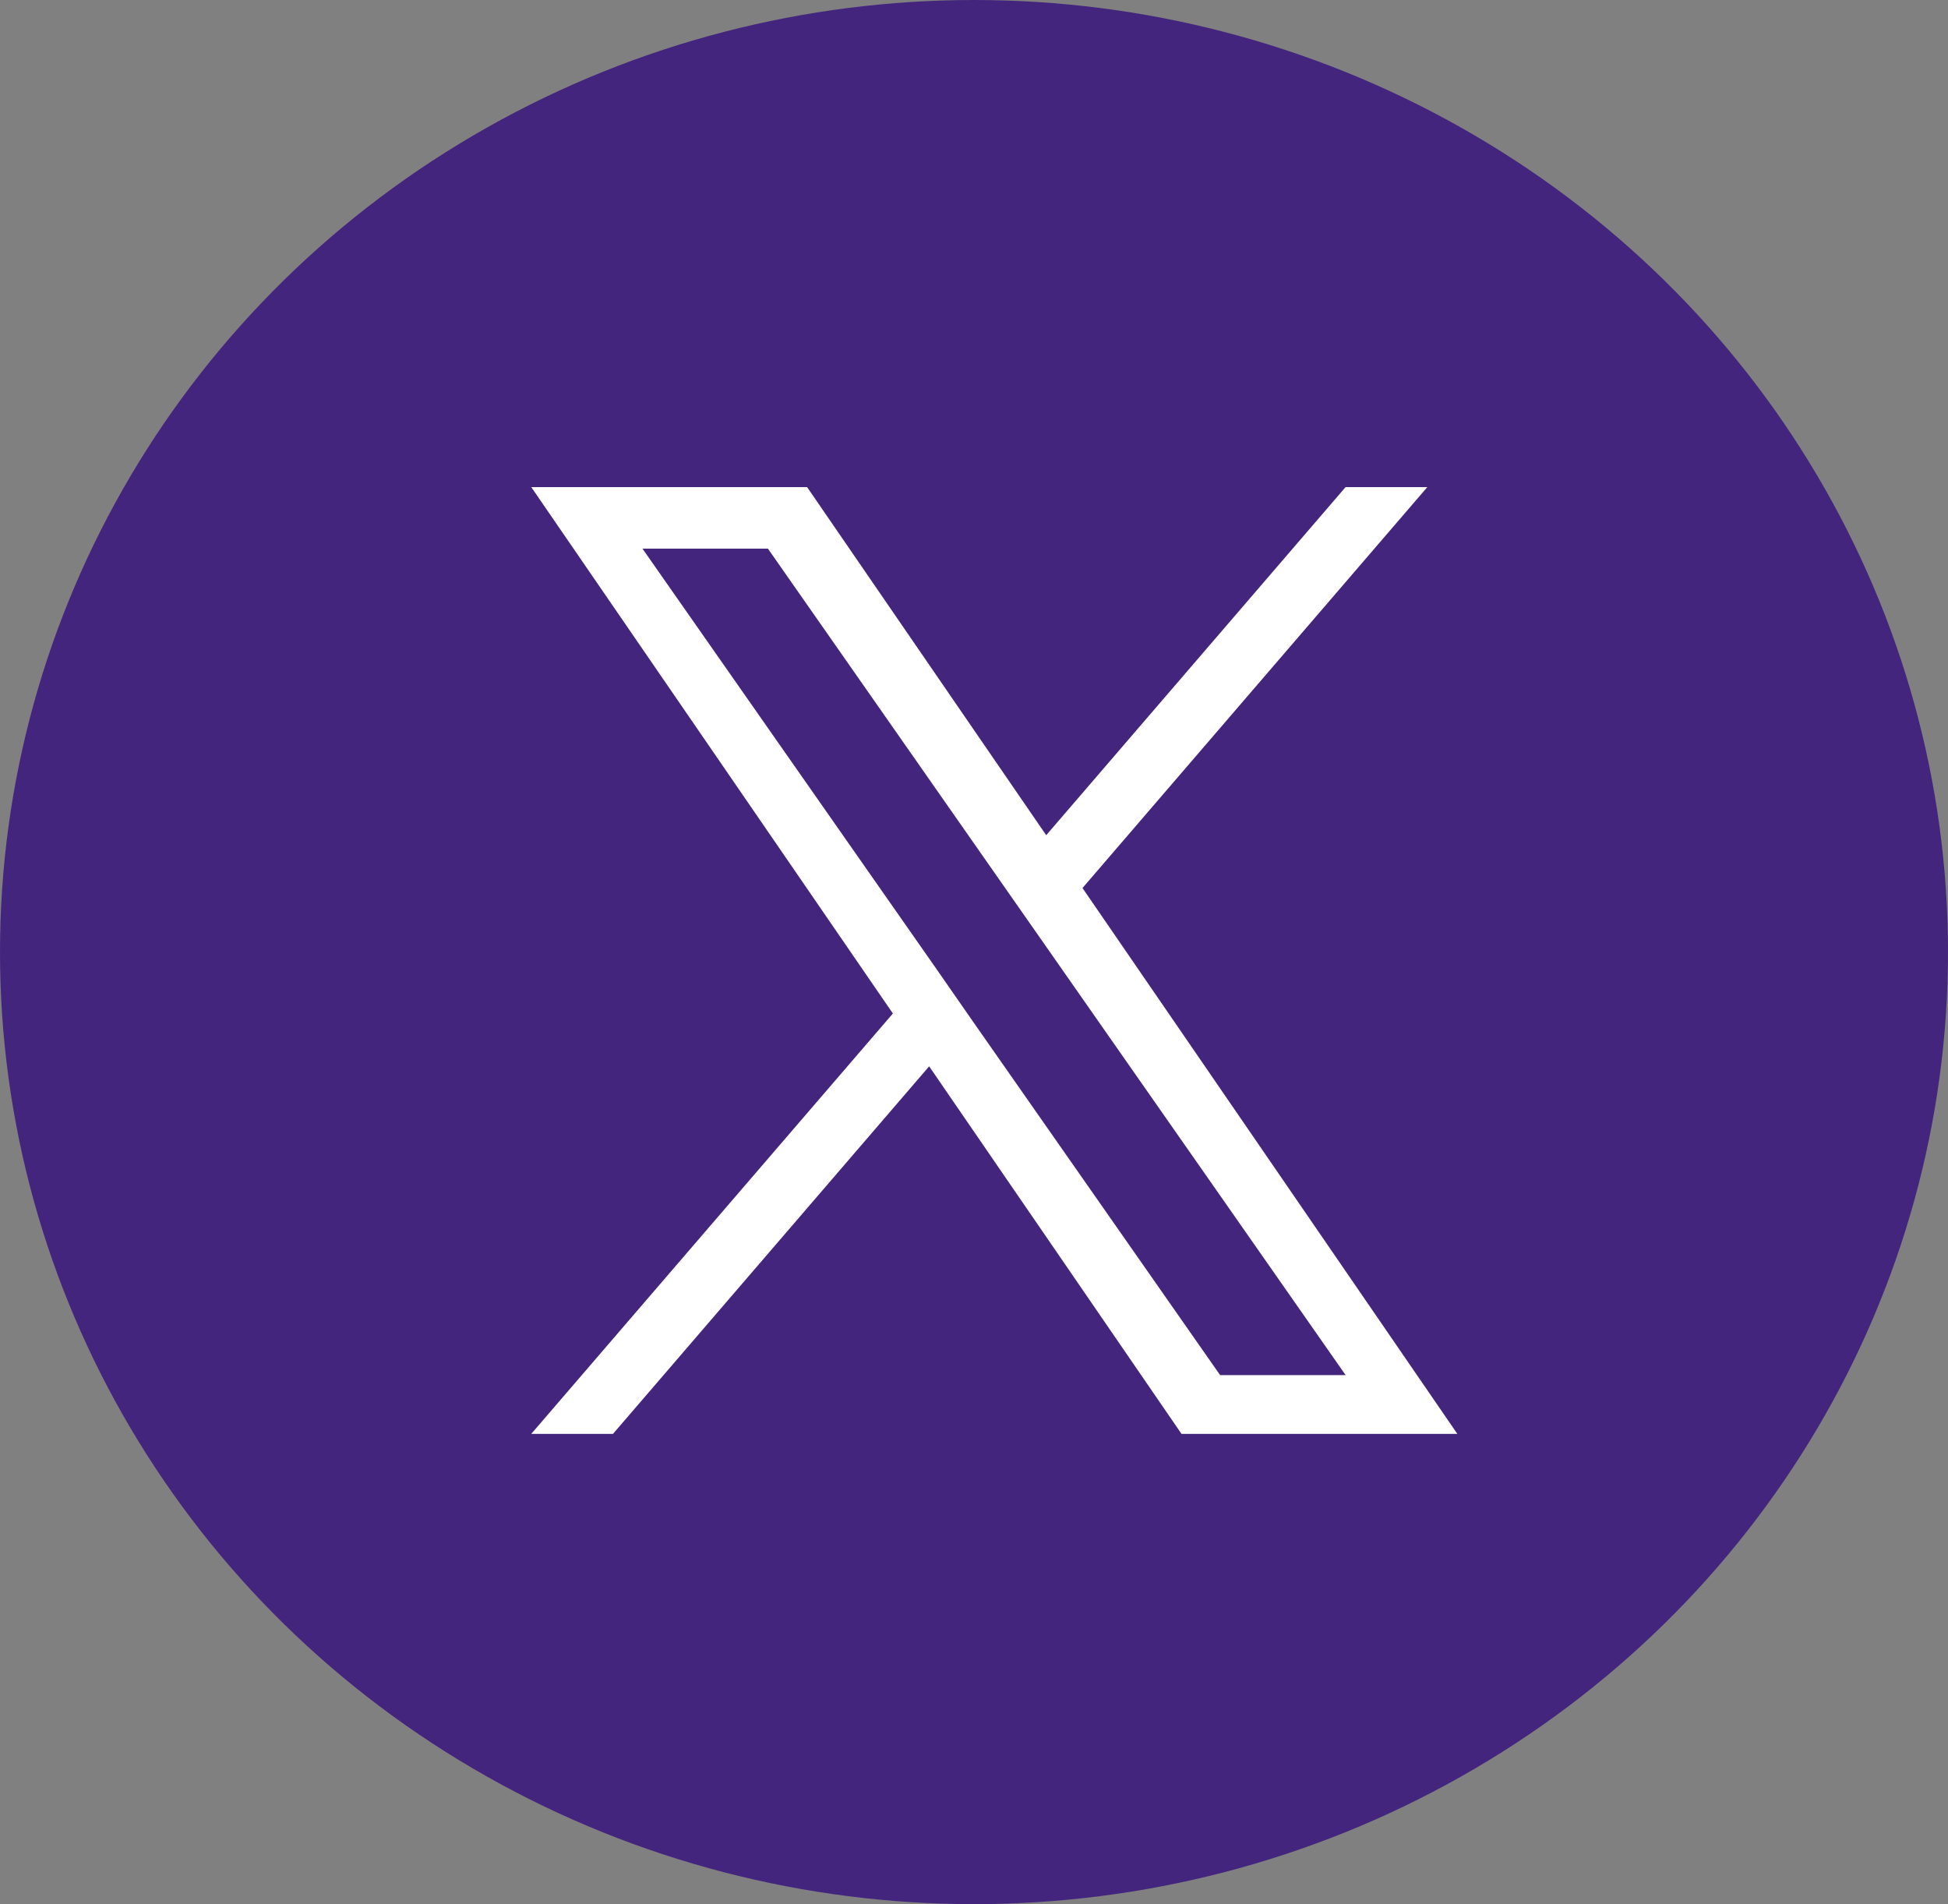
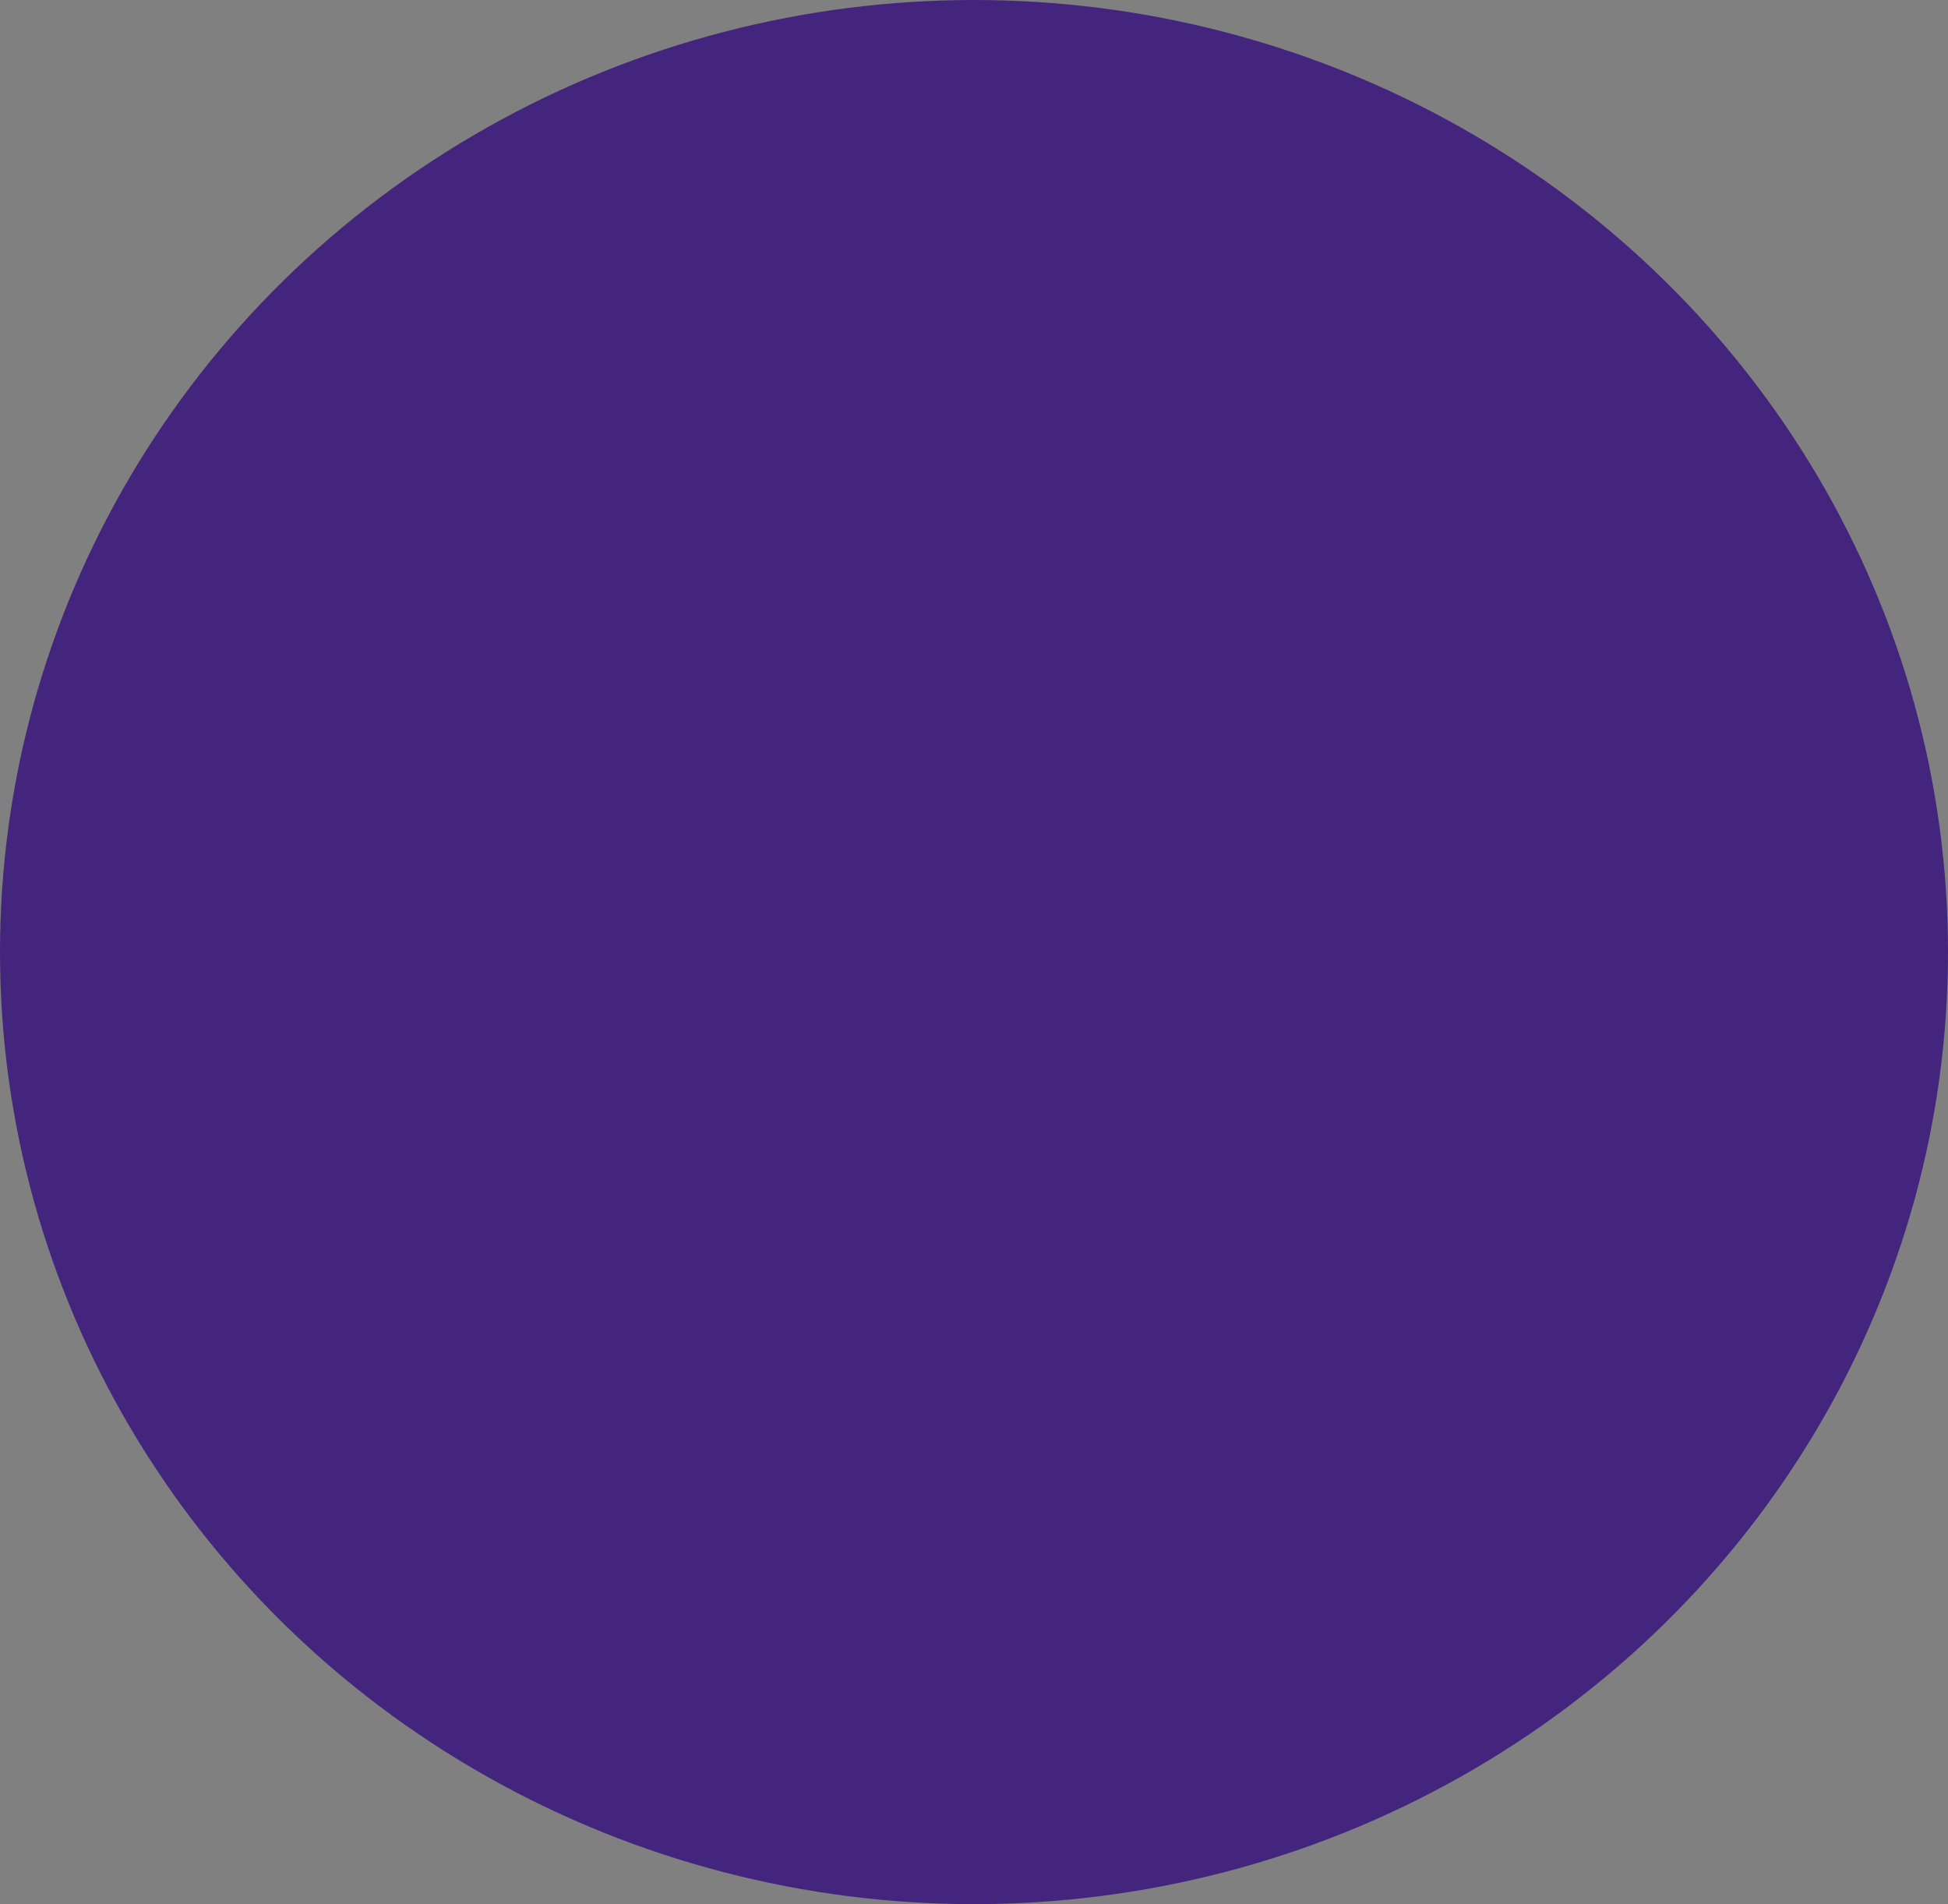
<svg xmlns="http://www.w3.org/2000/svg" width="44" height="43" viewBox="0 0 44 43">
  <rect x="0" y="0" width="44" height="43" fill="#808080" stroke="none" />
  <g id="Group_13310" data-name="Group 13310" transform="translate(-217 -4632)">
    <ellipse id="Ellipse_58" data-name="Ellipse 58" cx="22" cy="21.5" rx="22" ry="21.5" transform="translate(217 4632)" fill="#44257d" />
-     <path id="logo" d="M12.451,9.053,20.239,0H18.393L11.631,7.861,6.23,0H0L8.168,11.887,0,21.38H1.846l7.141-8.3,5.7,8.3h6.23L12.45,9.053ZM9.923,11.992,9.1,10.808,2.511,1.389H5.345l5.314,7.6.828,1.184,6.907,9.88H15.559L9.923,11.992Z" transform="translate(229 4643)" fill="#fff" />
  </g>
</svg>